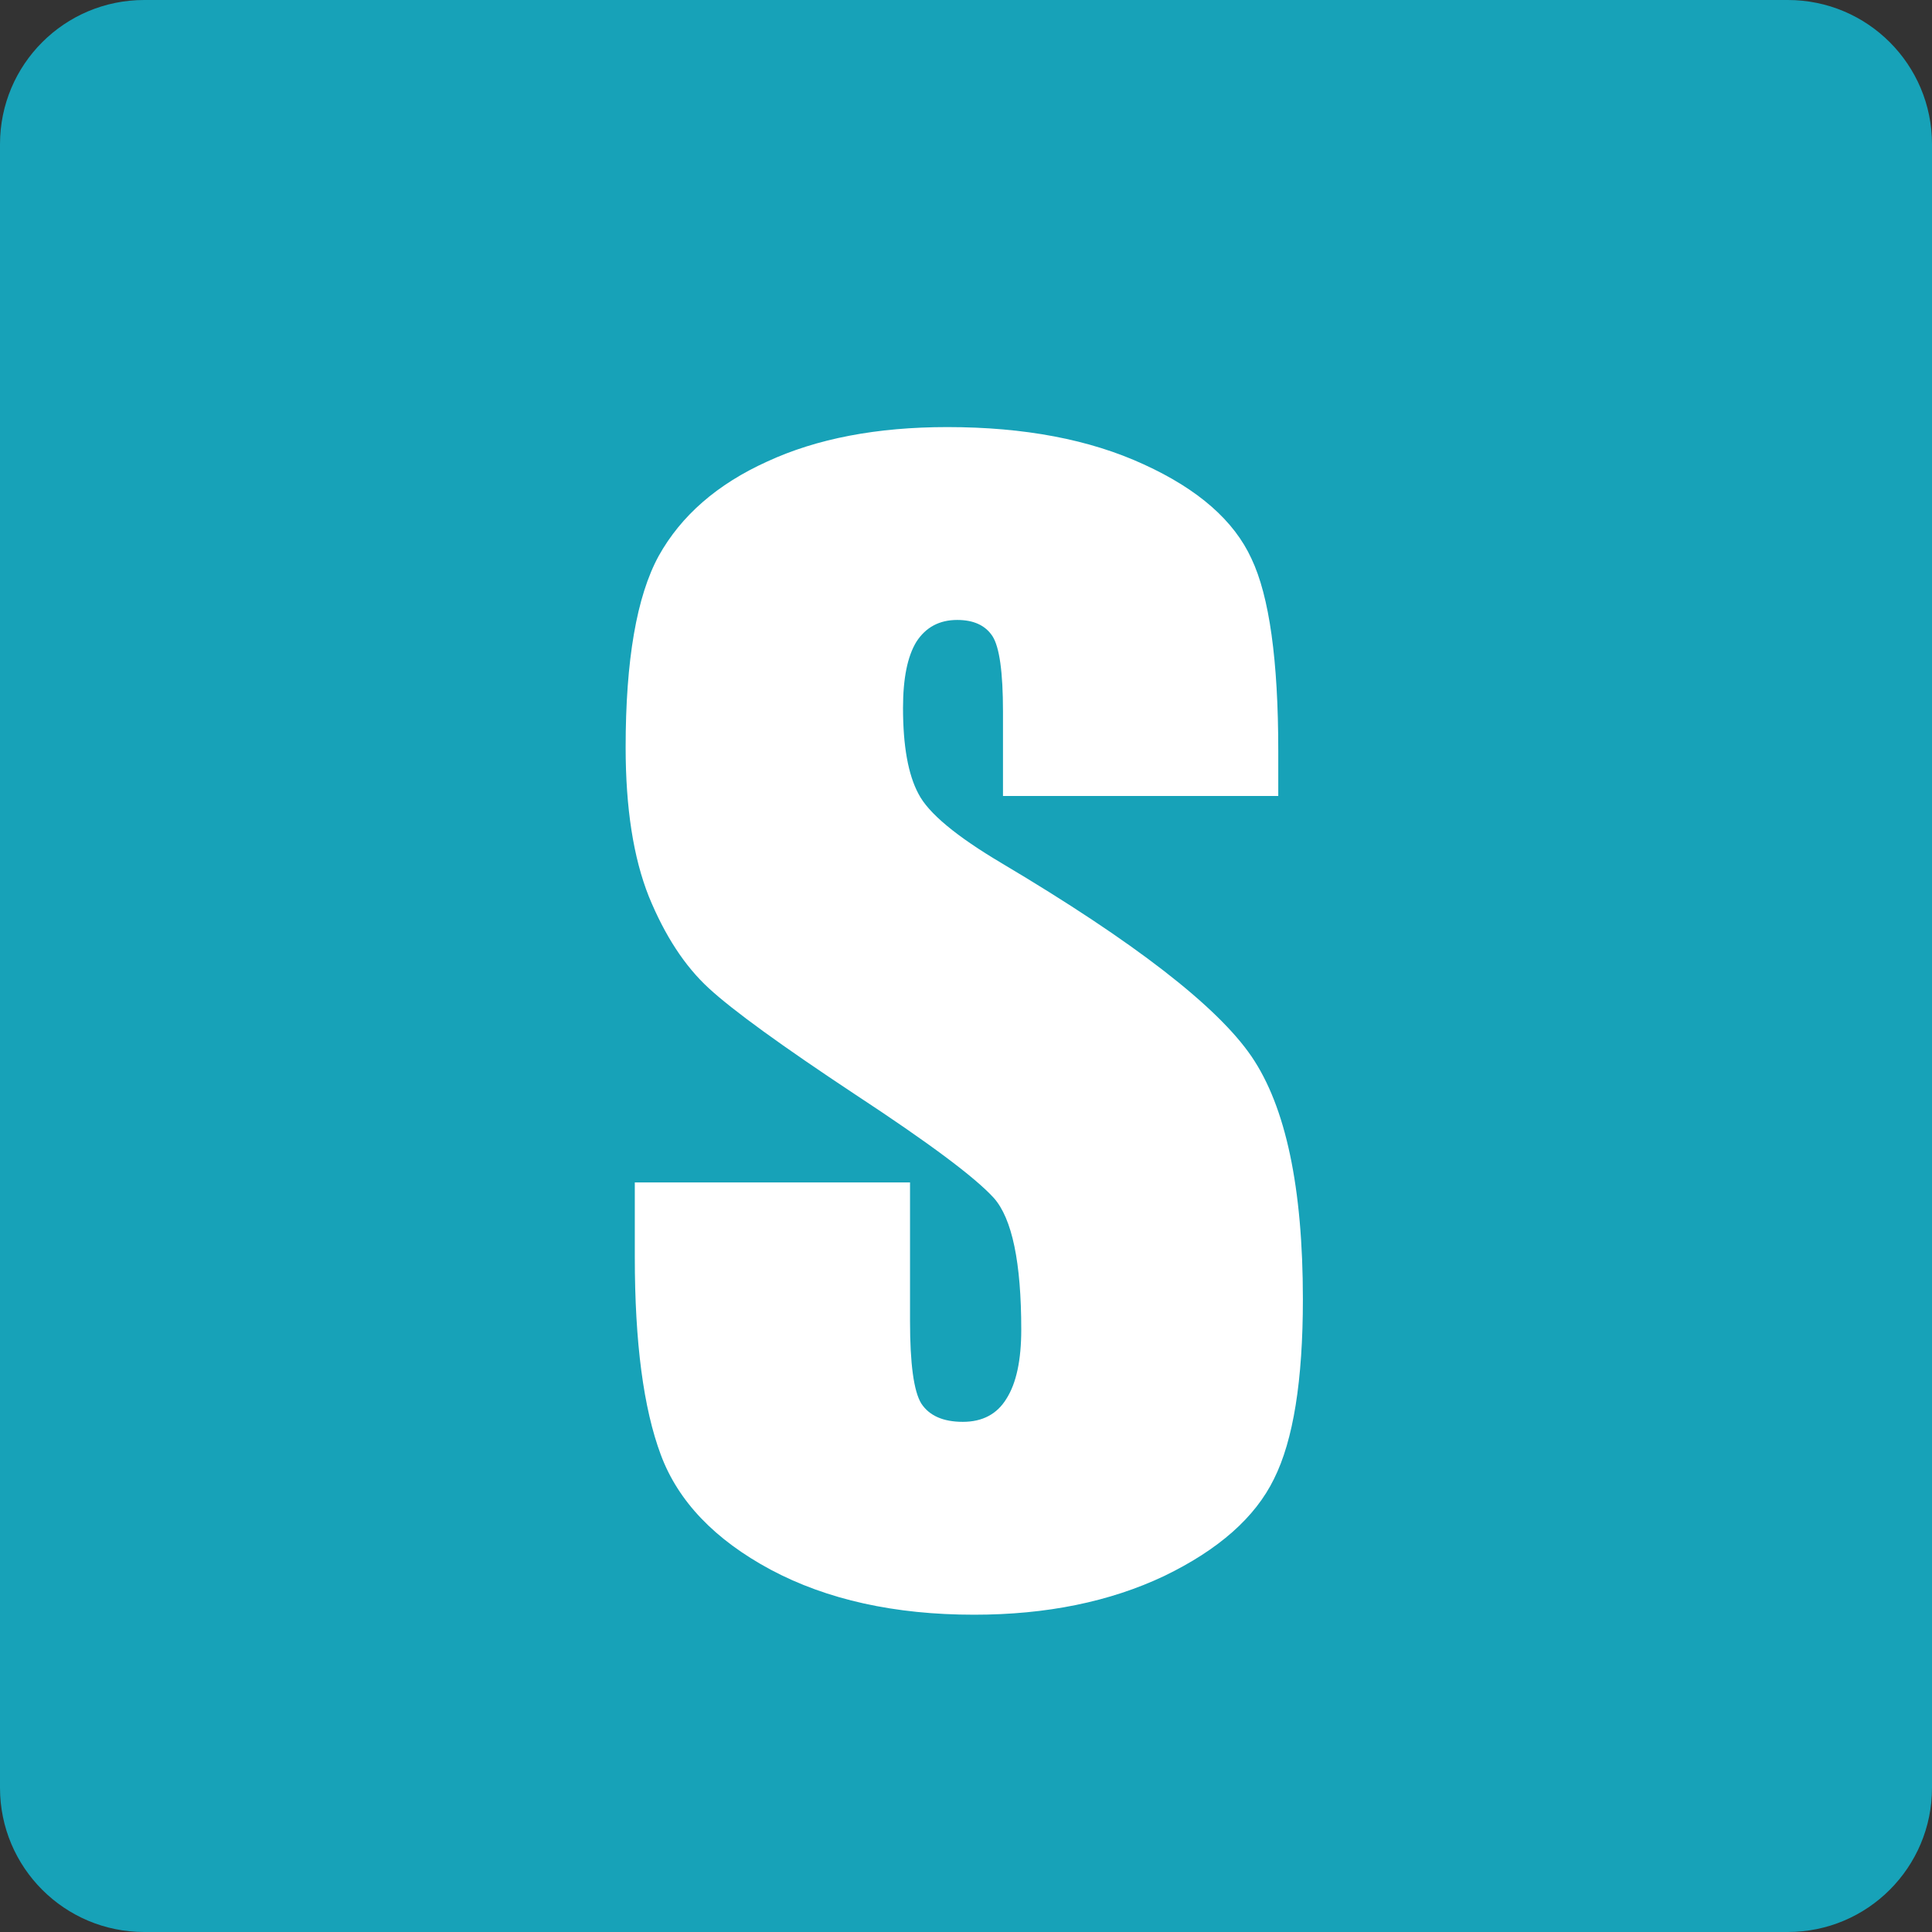
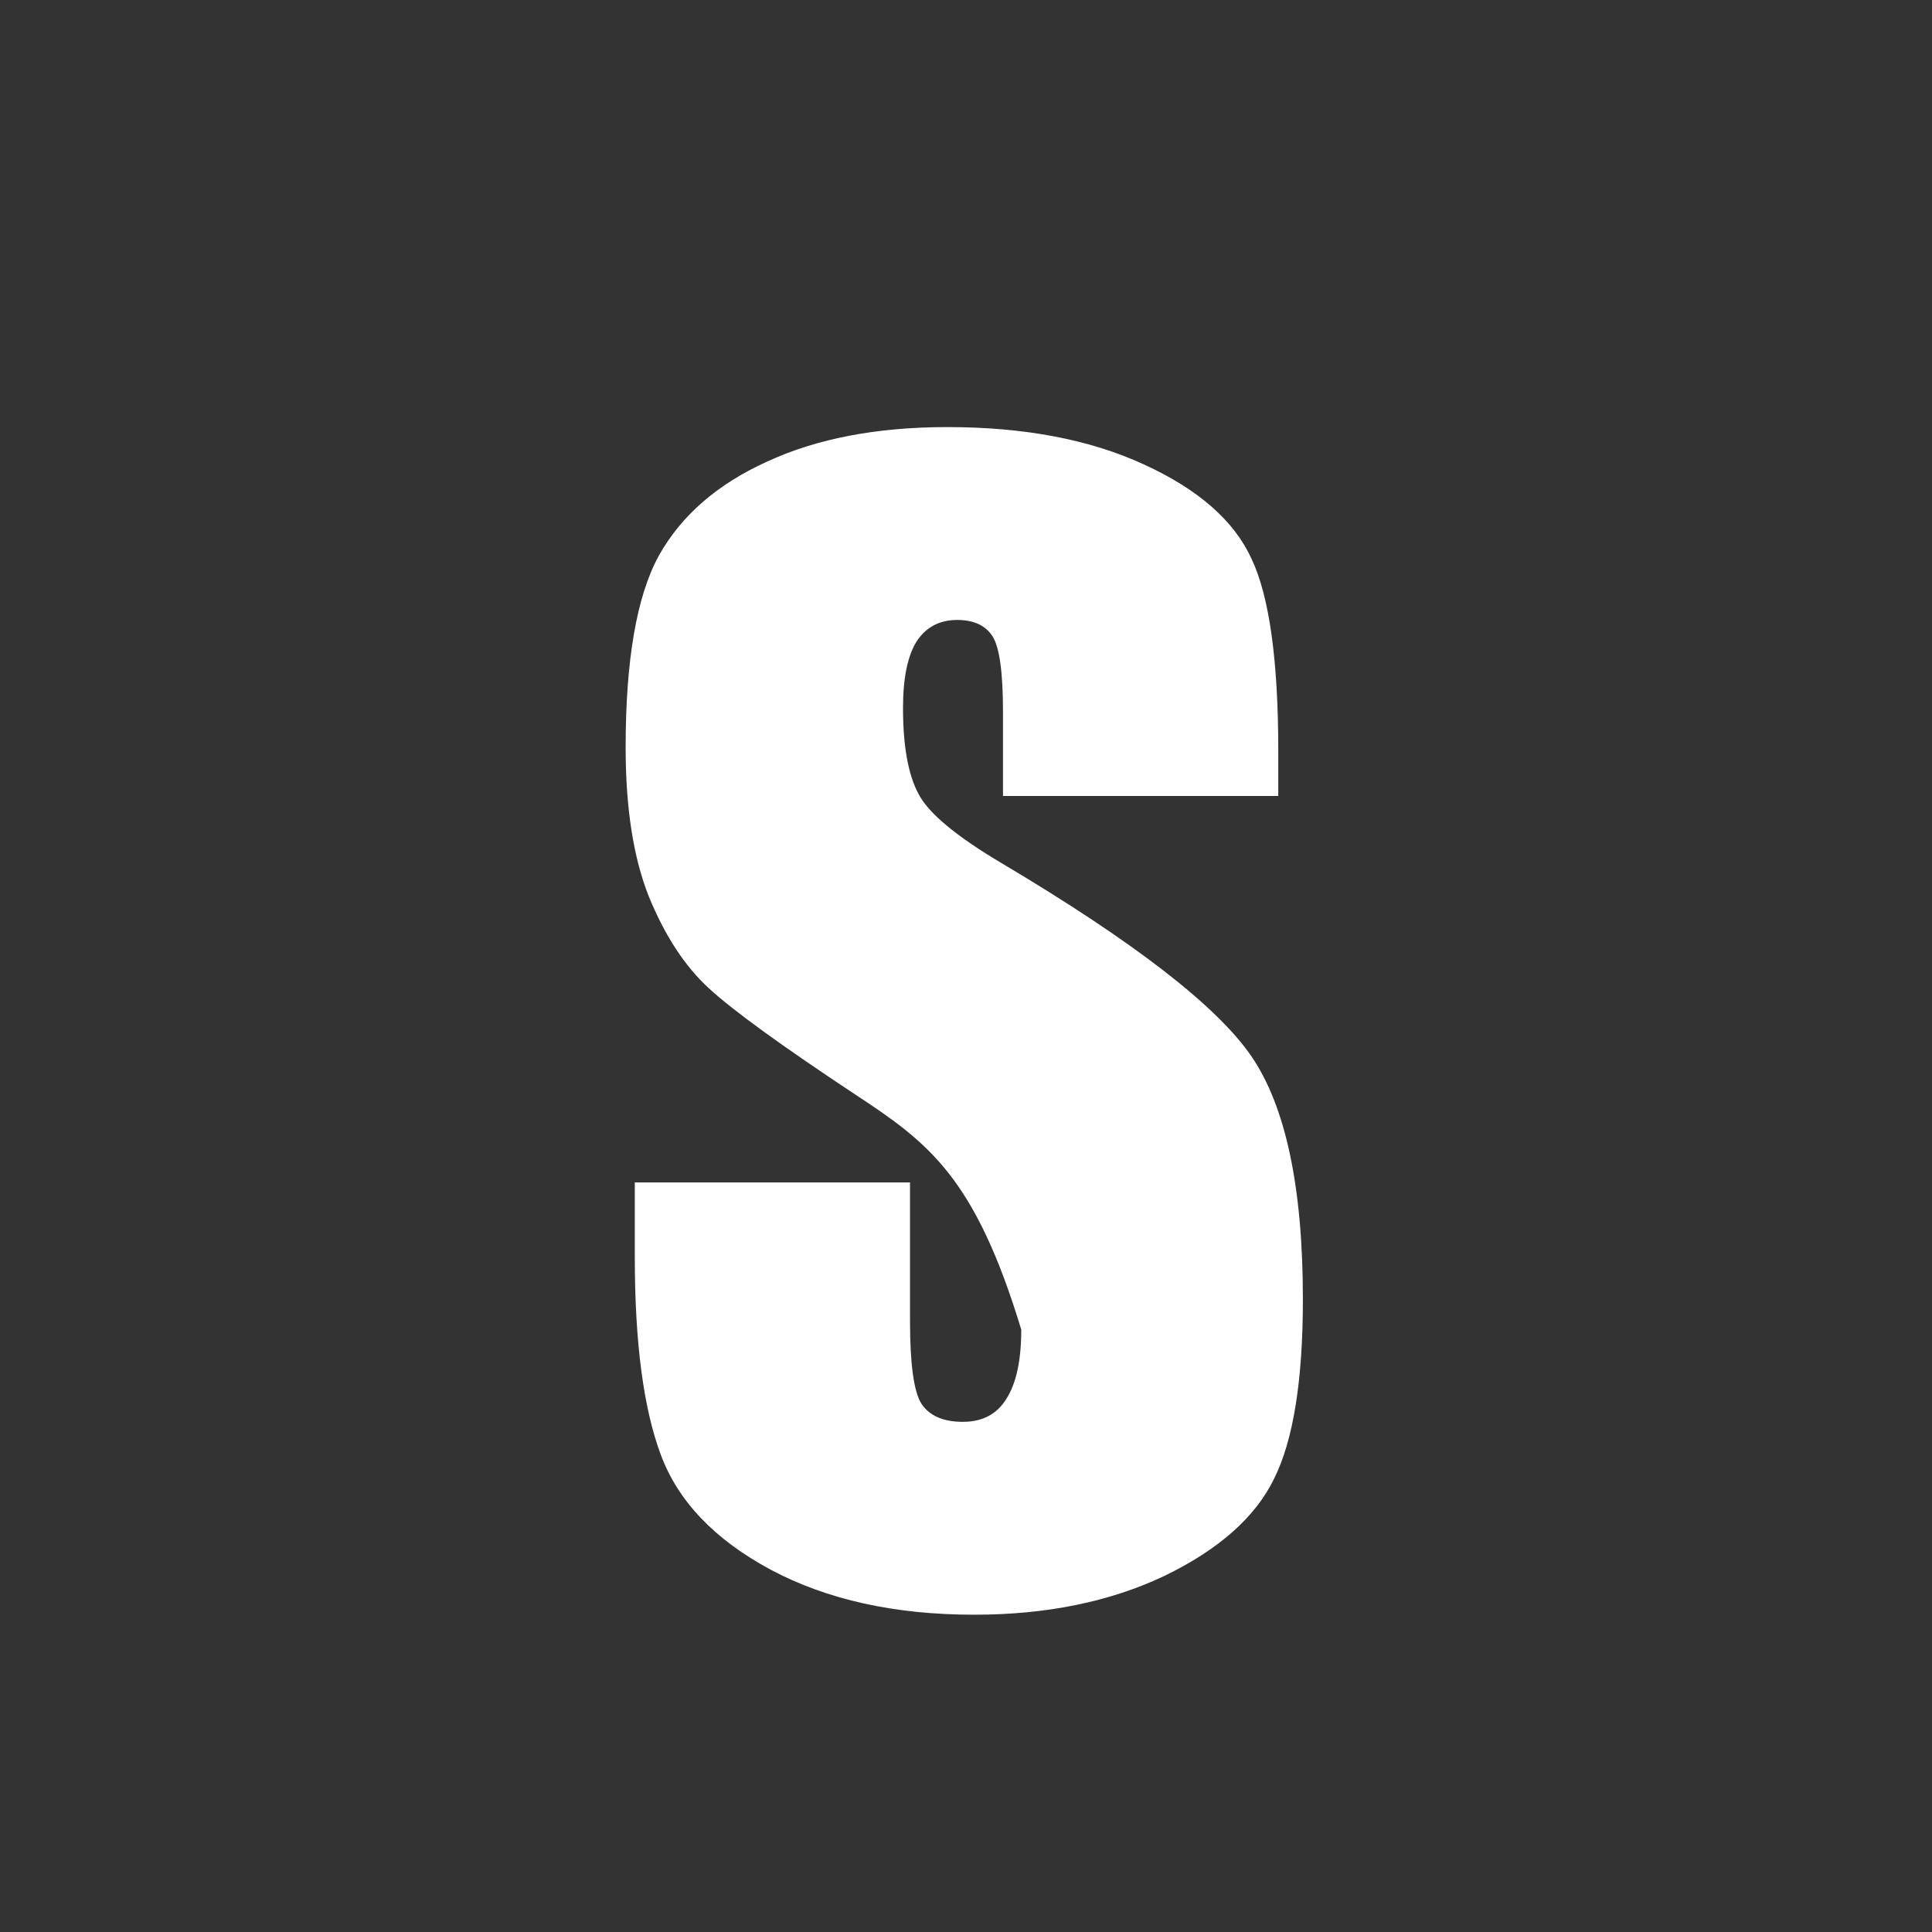
<svg xmlns="http://www.w3.org/2000/svg" width="35" height="35" viewBox="0 0 35 35" fill="none">
  <rect x="0" y="0" width="35" height="35" fill="#333333" stroke="none" />
-   <path d="M0 2.612C0 1.169 1.169 0 2.612 0H32.388C33.831 0 35 1.169 35 2.612V32.388C35 33.831 33.831 35 32.388 35H2.612C1.169 35 0 33.831 0 32.388V2.612Z" fill="#17A2B8" />
-   <path d="M23.157 14.42H18.17V12.889C18.17 12.175 18.106 11.72 17.979 11.524C17.851 11.329 17.638 11.231 17.341 11.231C17.018 11.231 16.771 11.363 16.601 11.627C16.44 11.89 16.359 12.29 16.359 12.825C16.359 13.514 16.452 14.033 16.639 14.381C16.818 14.73 17.324 15.151 18.157 15.644C20.546 17.064 22.051 18.229 22.672 19.138C23.293 20.048 23.603 21.515 23.603 23.538C23.603 25.009 23.429 26.093 23.08 26.791C22.74 27.488 22.077 28.074 21.09 28.551C20.104 29.018 18.956 29.252 17.647 29.252C16.21 29.252 14.981 28.98 13.961 28.436C12.949 27.892 12.286 27.199 11.972 26.357C11.657 25.515 11.5 24.321 11.5 22.773V21.421H16.486V23.934C16.486 24.707 16.554 25.205 16.69 25.426C16.835 25.647 17.086 25.758 17.443 25.758C17.8 25.758 18.064 25.617 18.234 25.337C18.412 25.056 18.501 24.64 18.501 24.087C18.501 22.871 18.336 22.076 18.004 21.702C17.664 21.328 16.826 20.703 15.492 19.827C14.157 18.943 13.272 18.301 12.839 17.901C12.405 17.502 12.044 16.949 11.755 16.243C11.474 15.538 11.334 14.636 11.334 13.54C11.334 11.958 11.534 10.802 11.933 10.071C12.341 9.339 12.996 8.77 13.897 8.362C14.799 7.945 15.887 7.737 17.162 7.737C18.557 7.737 19.743 7.962 20.721 8.413C21.707 8.863 22.357 9.433 22.672 10.122C22.995 10.802 23.157 11.962 23.157 13.603V14.42Z" fill="white" />
+   <path d="M23.157 14.42H18.17V12.889C18.17 12.175 18.106 11.72 17.979 11.524C17.851 11.329 17.638 11.231 17.341 11.231C17.018 11.231 16.771 11.363 16.601 11.627C16.44 11.89 16.359 12.29 16.359 12.825C16.359 13.514 16.452 14.033 16.639 14.381C16.818 14.73 17.324 15.151 18.157 15.644C20.546 17.064 22.051 18.229 22.672 19.138C23.293 20.048 23.603 21.515 23.603 23.538C23.603 25.009 23.429 26.093 23.08 26.791C22.74 27.488 22.077 28.074 21.09 28.551C20.104 29.018 18.956 29.252 17.647 29.252C16.21 29.252 14.981 28.98 13.961 28.436C12.949 27.892 12.286 27.199 11.972 26.357C11.657 25.515 11.5 24.321 11.5 22.773V21.421H16.486V23.934C16.486 24.707 16.554 25.205 16.69 25.426C16.835 25.647 17.086 25.758 17.443 25.758C17.8 25.758 18.064 25.617 18.234 25.337C18.412 25.056 18.501 24.64 18.501 24.087C17.664 21.328 16.826 20.703 15.492 19.827C14.157 18.943 13.272 18.301 12.839 17.901C12.405 17.502 12.044 16.949 11.755 16.243C11.474 15.538 11.334 14.636 11.334 13.54C11.334 11.958 11.534 10.802 11.933 10.071C12.341 9.339 12.996 8.77 13.897 8.362C14.799 7.945 15.887 7.737 17.162 7.737C18.557 7.737 19.743 7.962 20.721 8.413C21.707 8.863 22.357 9.433 22.672 10.122C22.995 10.802 23.157 11.962 23.157 13.603V14.42Z" fill="white" />
</svg>